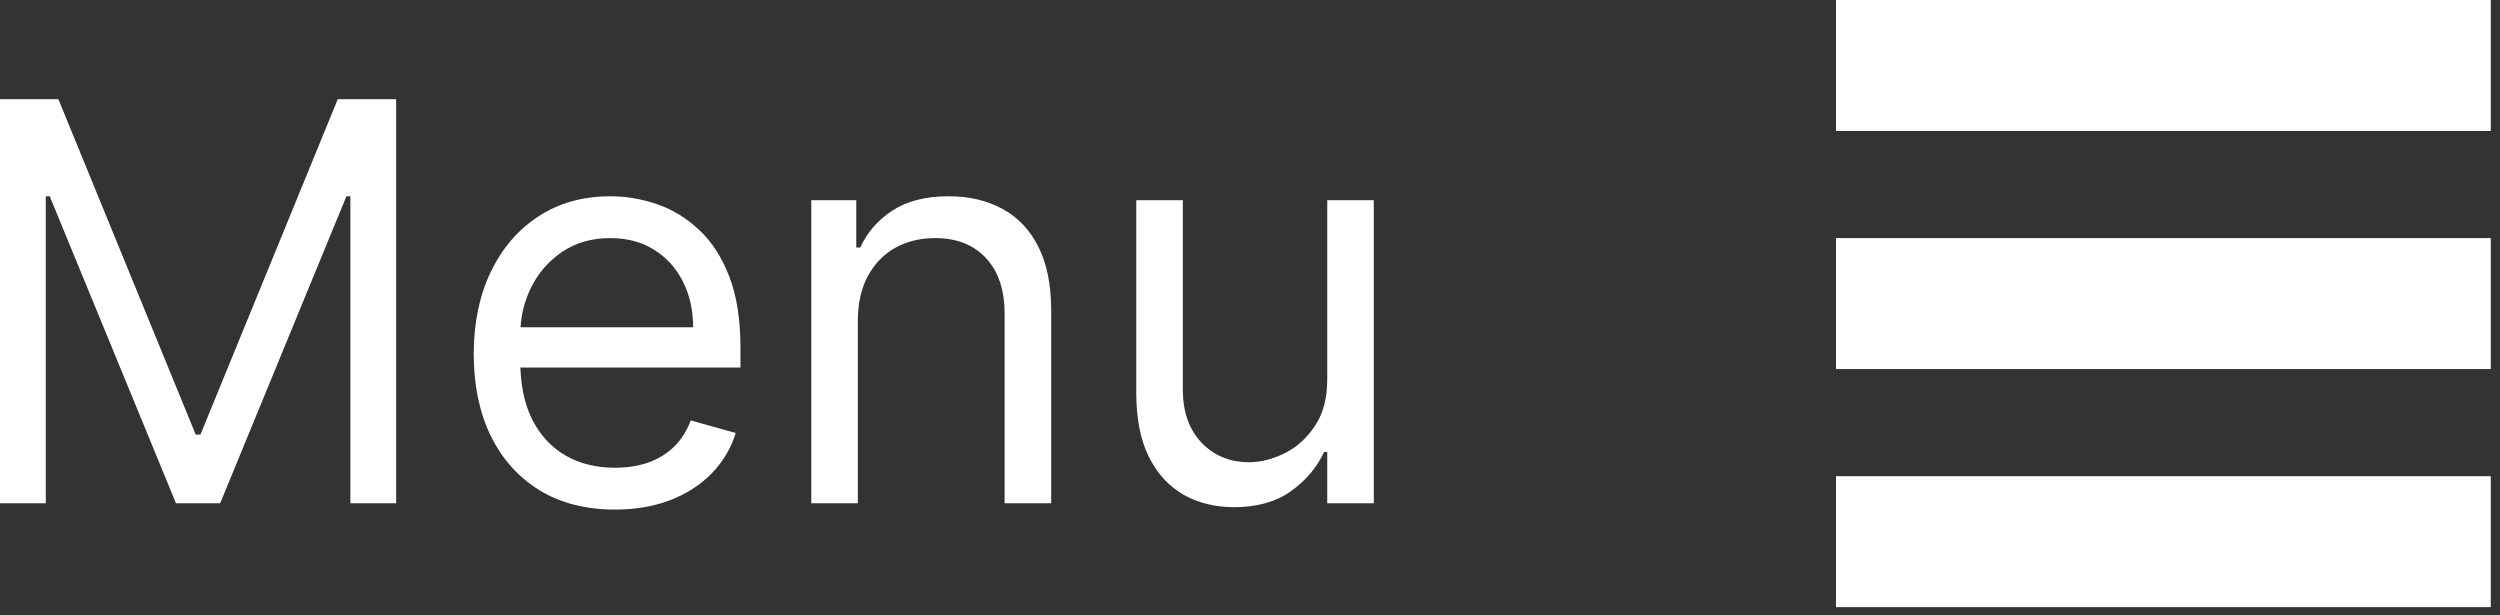
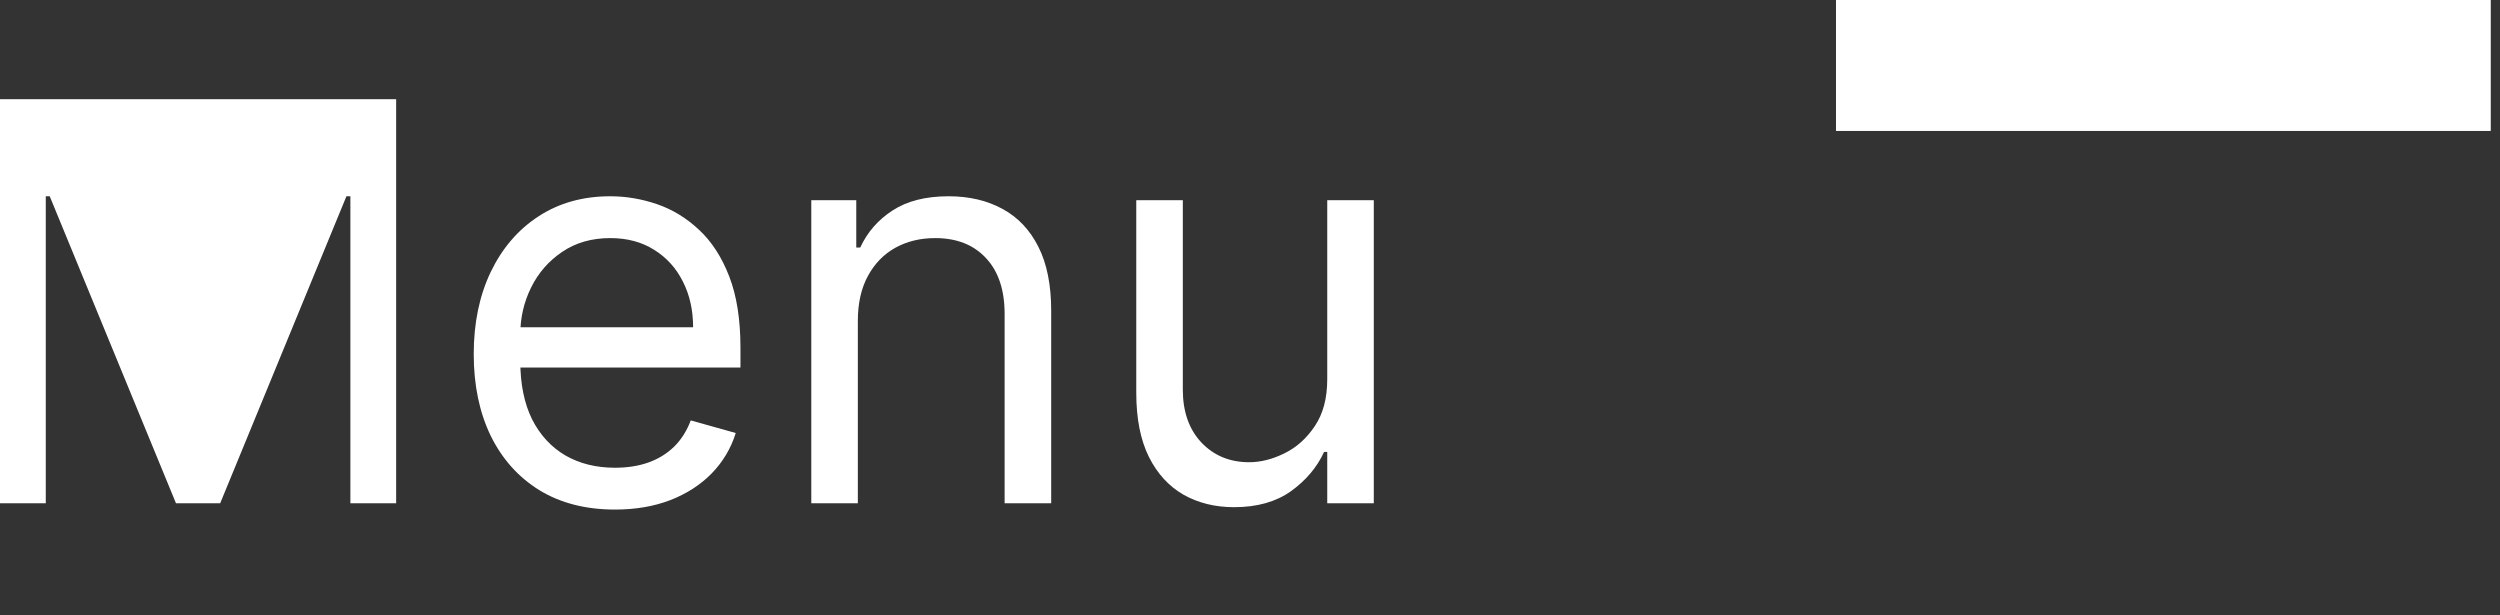
<svg xmlns="http://www.w3.org/2000/svg" width="126" height="31" viewBox="0 0 126 31" fill="none">
  <rect x="0" y="0" width="126" height="31" fill="#333333" stroke="none" />
-   <path d="M0 5H2.943L9.864 21.903H10.102L17.023 5H19.966V25.364H17.659V9.892H17.46L11.097 25.364H8.869L2.506 9.892H2.307V25.364H0V5Z" fill="white" />
+   <path d="M0 5H2.943H10.102L17.023 5H19.966V25.364H17.659V9.892H17.46L11.097 25.364H8.869L2.506 9.892H2.307V25.364H0V5Z" fill="white" />
  <path d="M30.995 25.682C29.524 25.682 28.254 25.357 27.187 24.707C26.127 24.051 25.308 23.136 24.731 21.963C24.161 20.783 23.876 19.411 23.876 17.847C23.876 16.282 24.161 14.903 24.731 13.71C25.308 12.51 26.11 11.576 27.137 10.906C28.172 10.23 29.378 9.892 30.757 9.892C31.552 9.892 32.338 10.025 33.113 10.29C33.889 10.555 34.595 10.986 35.231 11.582C35.867 12.172 36.375 12.954 36.752 13.929C37.13 14.903 37.319 16.103 37.319 17.528V18.523H25.547V16.494H34.933C34.933 15.633 34.761 14.864 34.416 14.188C34.078 13.511 33.594 12.978 32.964 12.587C32.341 12.195 31.605 12 30.757 12C29.822 12 29.013 12.232 28.331 12.696C27.654 13.153 27.134 13.75 26.77 14.486C26.405 15.222 26.223 16.01 26.223 16.852V18.204C26.223 19.358 26.422 20.336 26.819 21.138C27.224 21.933 27.784 22.54 28.5 22.957C29.216 23.368 30.047 23.574 30.995 23.574C31.612 23.574 32.169 23.488 32.666 23.315C33.17 23.136 33.604 22.871 33.968 22.52C34.333 22.162 34.615 21.718 34.814 21.188L37.081 21.824C36.842 22.593 36.441 23.269 35.877 23.852C35.314 24.429 34.618 24.88 33.789 25.204C32.961 25.523 32.029 25.682 30.995 25.682Z" fill="white" />
  <path d="M43.235 16.176V25.364H40.889V10.091H43.156V12.477H43.355C43.713 11.702 44.256 11.079 44.985 10.608C45.715 10.131 46.656 9.892 47.809 9.892C48.843 9.892 49.748 10.104 50.524 10.528C51.299 10.946 51.903 11.582 52.334 12.438C52.764 13.286 52.98 14.36 52.98 15.659V25.364H50.633V15.818C50.633 14.618 50.322 13.684 49.699 13.014C49.075 12.338 48.22 12 47.133 12C46.384 12 45.715 12.162 45.125 12.487C44.541 12.812 44.081 13.286 43.742 13.909C43.404 14.532 43.235 15.288 43.235 16.176Z" fill="white" />
  <path d="M66.893 19.119V10.091H69.239V25.364H66.893V22.778H66.734C66.376 23.554 65.819 24.213 65.063 24.757C64.308 25.294 63.353 25.562 62.2 25.562C61.245 25.562 60.397 25.354 59.654 24.936C58.912 24.512 58.328 23.875 57.904 23.027C57.48 22.172 57.268 21.095 57.268 19.796V10.091H59.614V19.636C59.614 20.75 59.926 21.638 60.549 22.301C61.179 22.964 61.981 23.296 62.955 23.296C63.539 23.296 64.132 23.146 64.735 22.848C65.345 22.55 65.855 22.092 66.266 21.476C66.684 20.859 66.893 20.074 66.893 19.119Z" fill="white" />
  <rect x="92.534" width="33" height="6.6" fill="white" />
-   <rect x="92.534" y="12" width="33" height="6.6" fill="white" />
-   <rect x="92.534" y="24" width="33" height="6.6" fill="white" />
</svg>